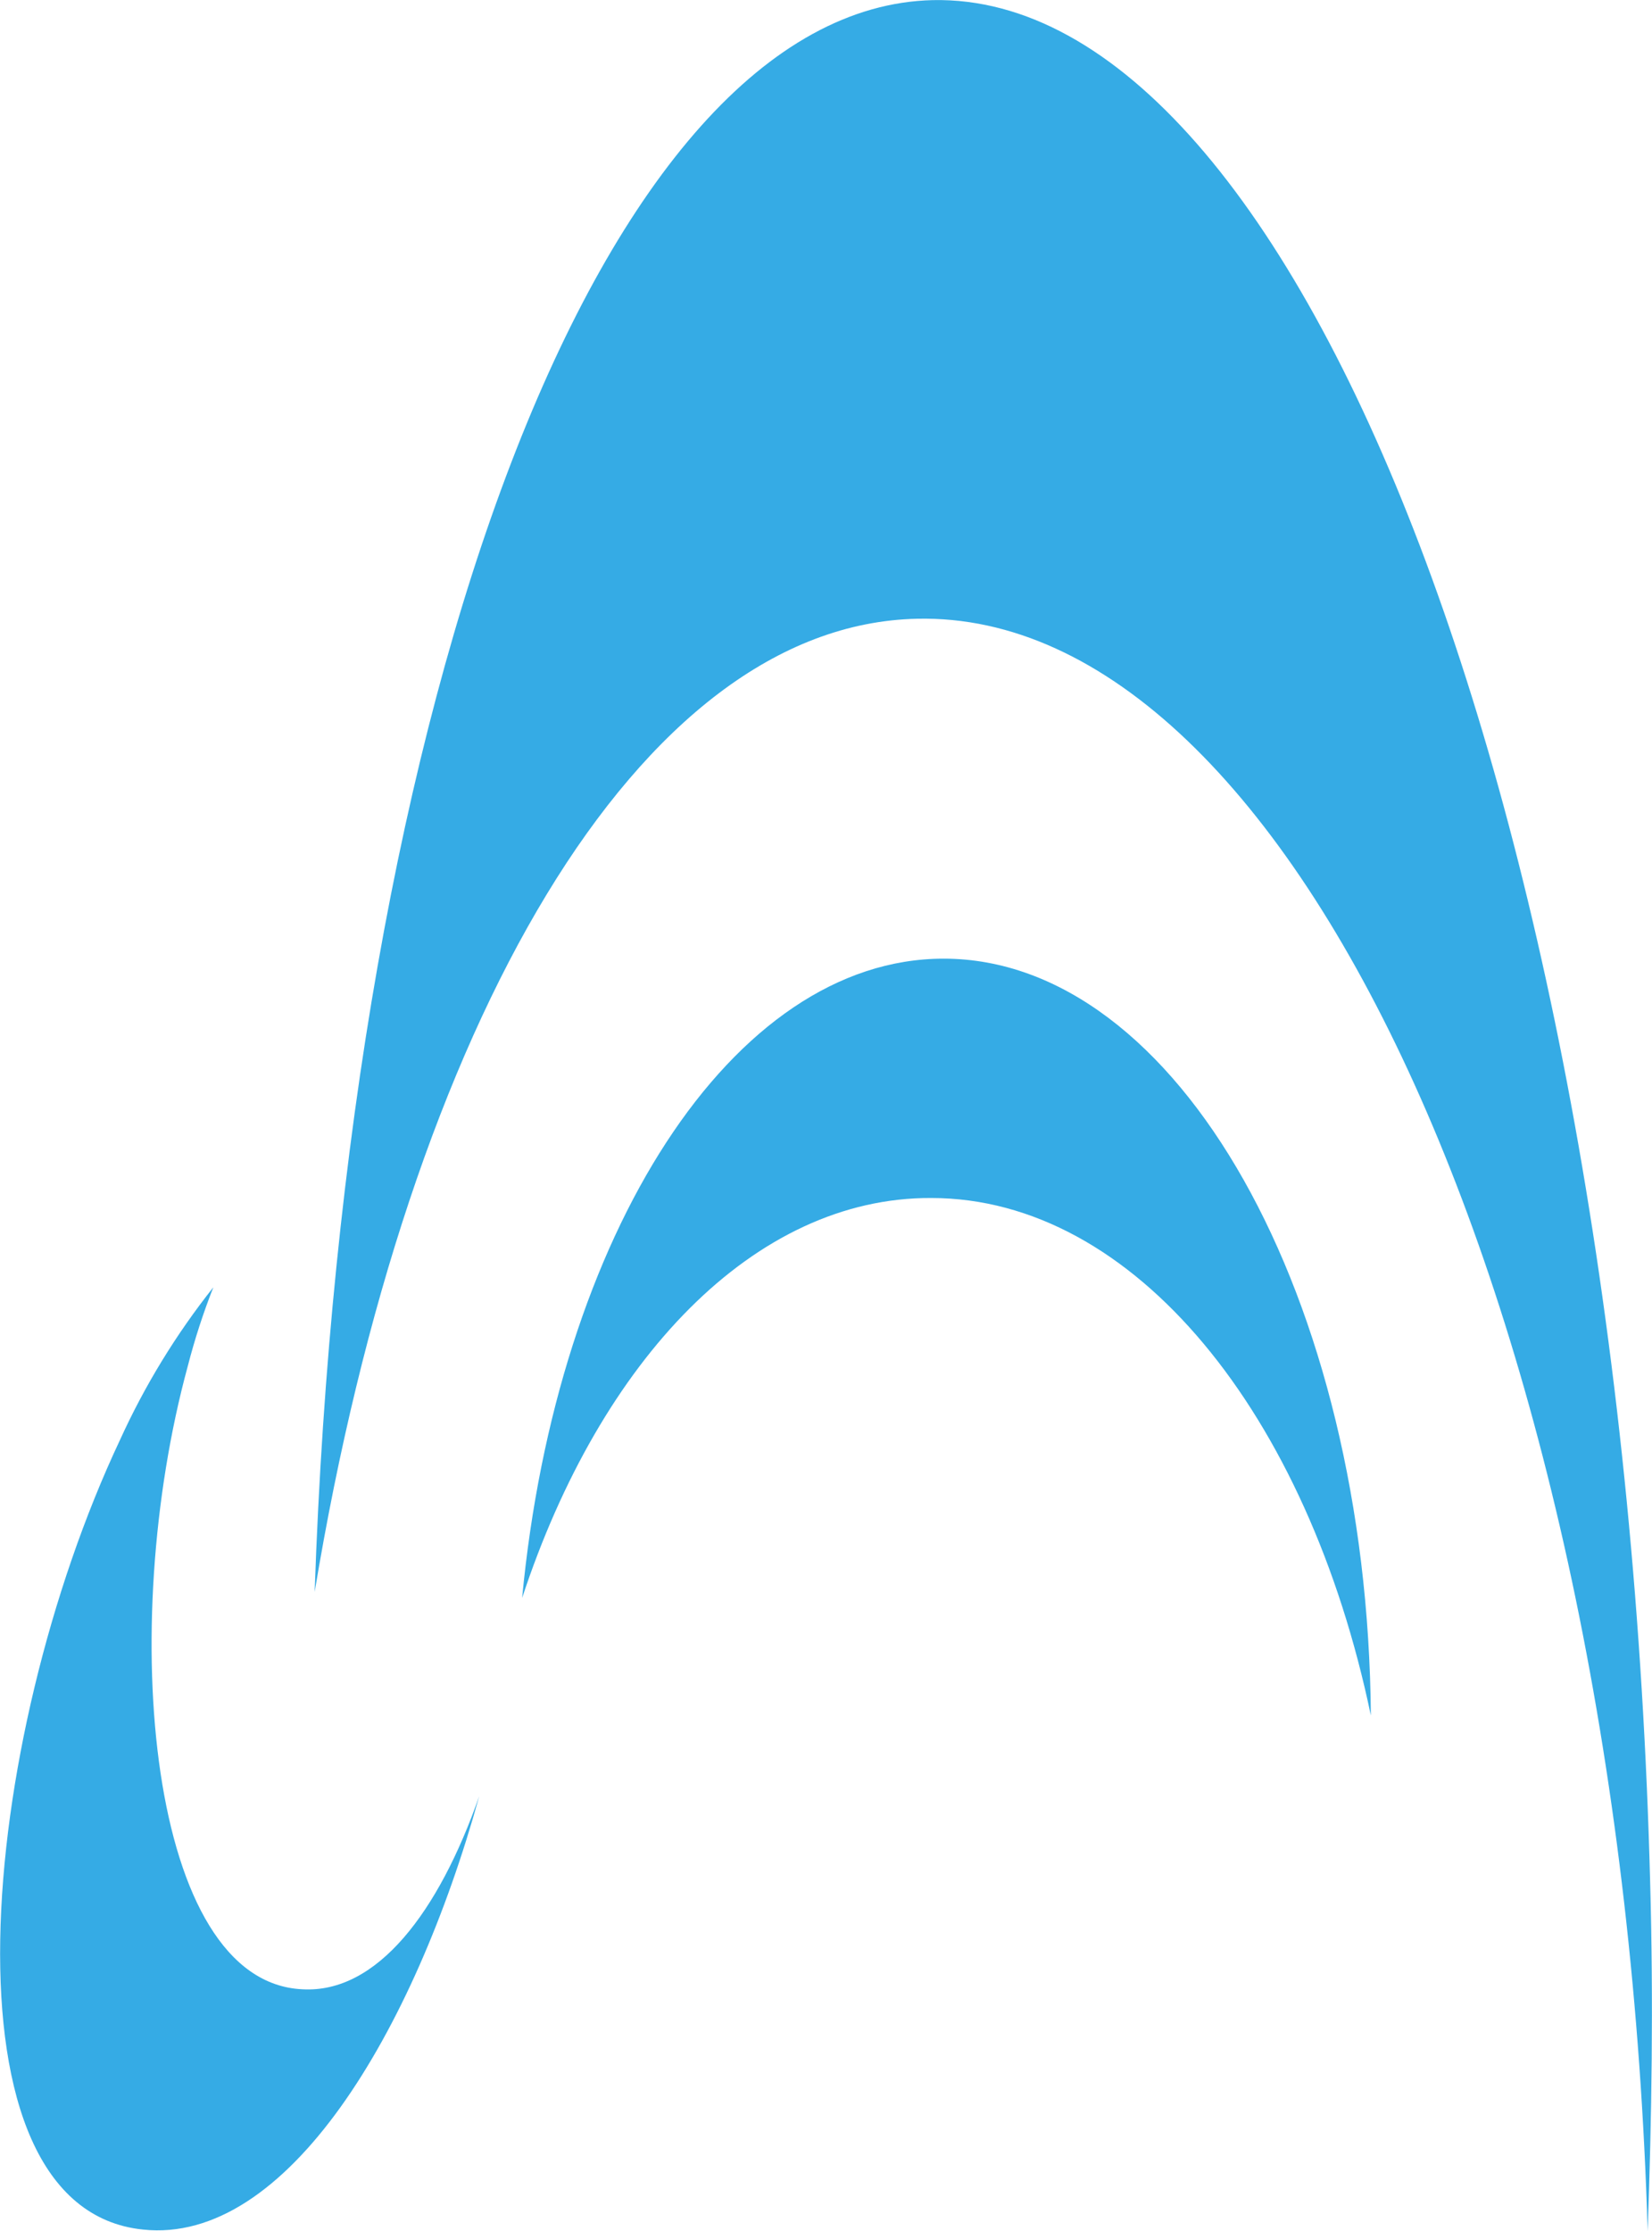
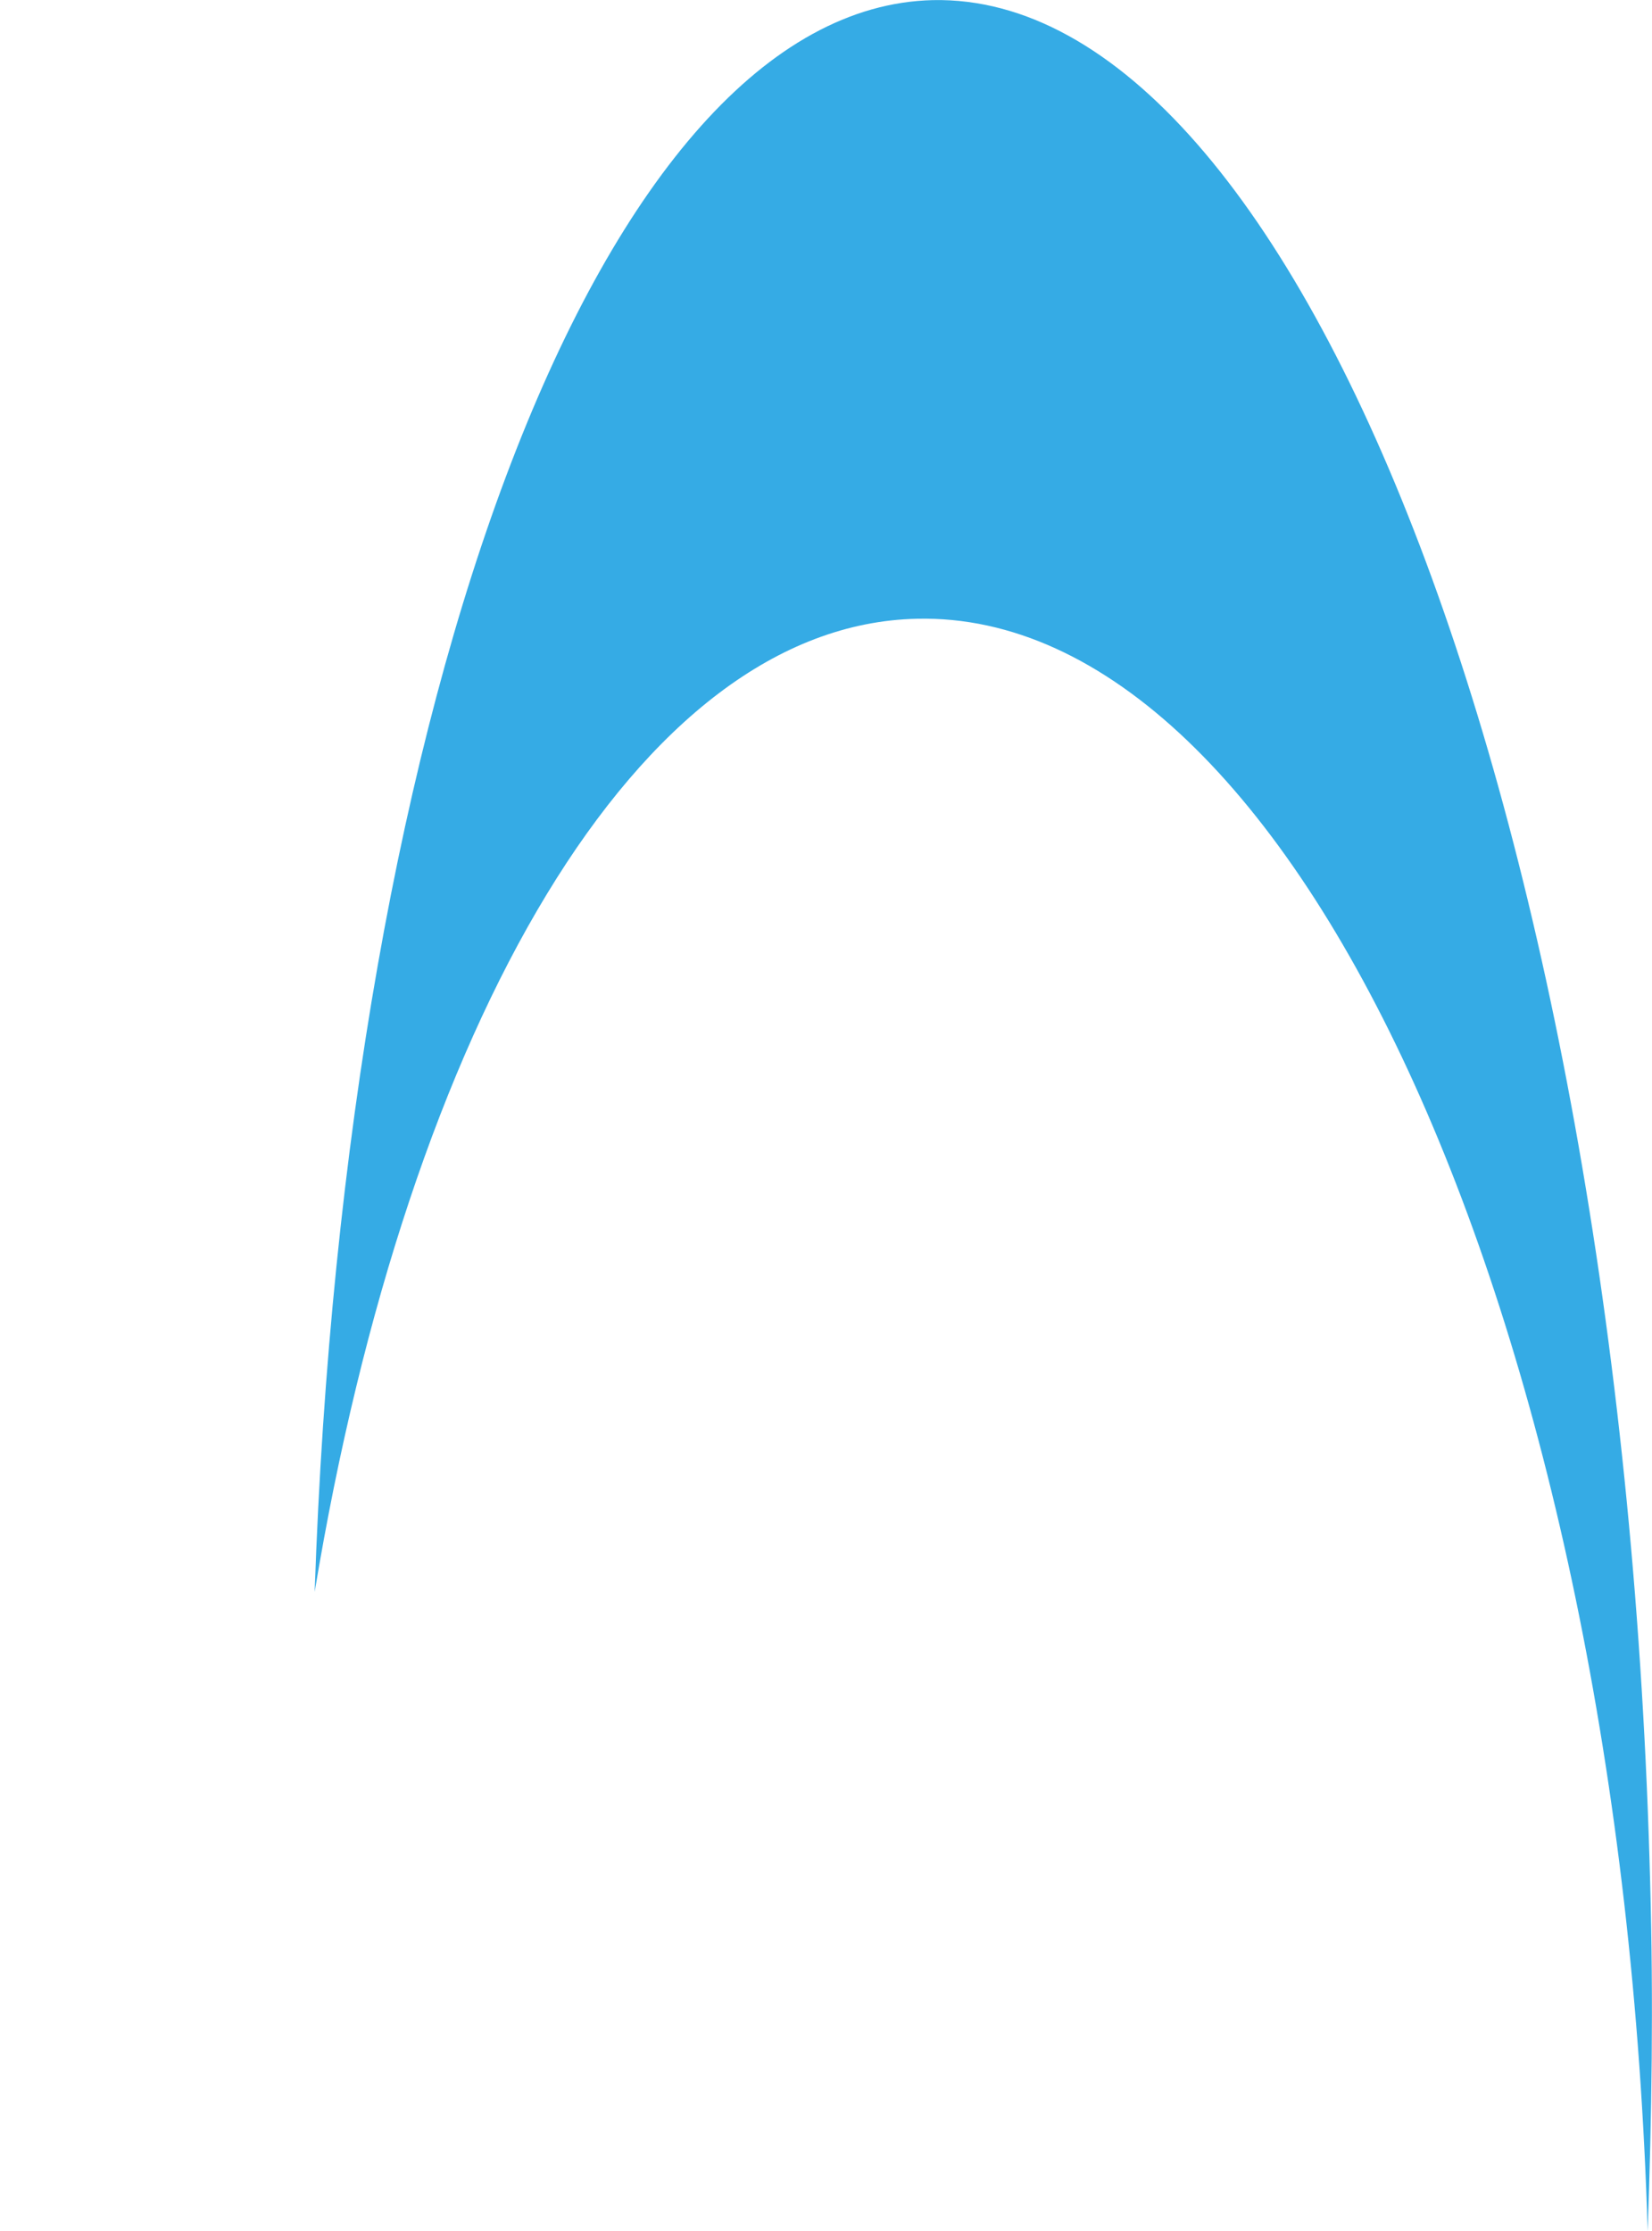
<svg xmlns="http://www.w3.org/2000/svg" id="Group_70" data-name="Group 70" width="14.396" height="19.437" viewBox="0 0 14.396 19.437">
  <defs>
    <clipPath id="clip-path">
      <path id="Path_176" data-name="Path 176" d="M153.371-31.014c.266-7.812,2.506-13.8,5.387-13.867,3.219-.067,6.014,7.274,6.251,16.4.029,1.039.014,2.048-.022,3.035-.23-7.842-3.068-14.121-6.367-14.046C156.194-39.439,154.192-35.971,153.371-31.014Z" transform="translate(-153.371 44.882)" fill="#35abe5" />
    </clipPath>
    <clipPath id="clip-path-2">
      <path id="Path_178" data-name="Path 178" d="M153.19-22.632c-.569,2.056-1.678,3.91-2.931,3.775-1.815-.187-1.433-4.261-.2-6.877a6.4,6.4,0,0,1,.814-1.331,5.871,5.871,0,0,0-.223.688c-.619,2.273-.346,5.367,1,5.427C152.3-20.913,152.837-21.623,153.19-22.632Z" transform="translate(-149.014 27.065)" fill="#35abe5" />
    </clipPath>
    <clipPath id="clip-path-3">
      <path id="Path_180" data-name="Path 180" d="M156.243-26.045c.3-3.162,1.829-5.569,3.673-5.569,2.038,0,3.695,2.945,3.723,6.593-.547-2.624-2.06-4.508-3.831-4.508C158.267-29.536,156.927-28.123,156.243-26.045Z" transform="translate(-156.243 31.614)" fill="#35abe5" />
    </clipPath>
  </defs>
  <g id="Group_63" data-name="Group 63" transform="translate(2.742)" clip-path="url(#clip-path)">
    <path id="Path_175" data-name="Path 175" d="M148.371-49.882h17.948v25.731H148.371Z" transform="translate(-151.518 46.735)" fill="#35abe5" />
  </g>
  <g id="Group_64" data-name="Group 64" transform="translate(0 11.214)" clip-path="url(#clip-path-2)">
-     <path id="Path_177" data-name="Path 177" d="M144.014-32.065h10.469v14.509H144.014Z" transform="translate(-147.161 28.918)" fill="#35abe5" />
-   </g>
+     </g>
  <g id="Group_65" data-name="Group 65" transform="translate(4.55 8.351)" clip-path="url(#clip-path-3)">
-     <path id="Path_179" data-name="Path 179" d="M151.243-36.614h13.69v12.887h-13.69Z" transform="translate(-154.39 33.467)" fill="#35abe5" />
-   </g>
+     </g>
</svg>